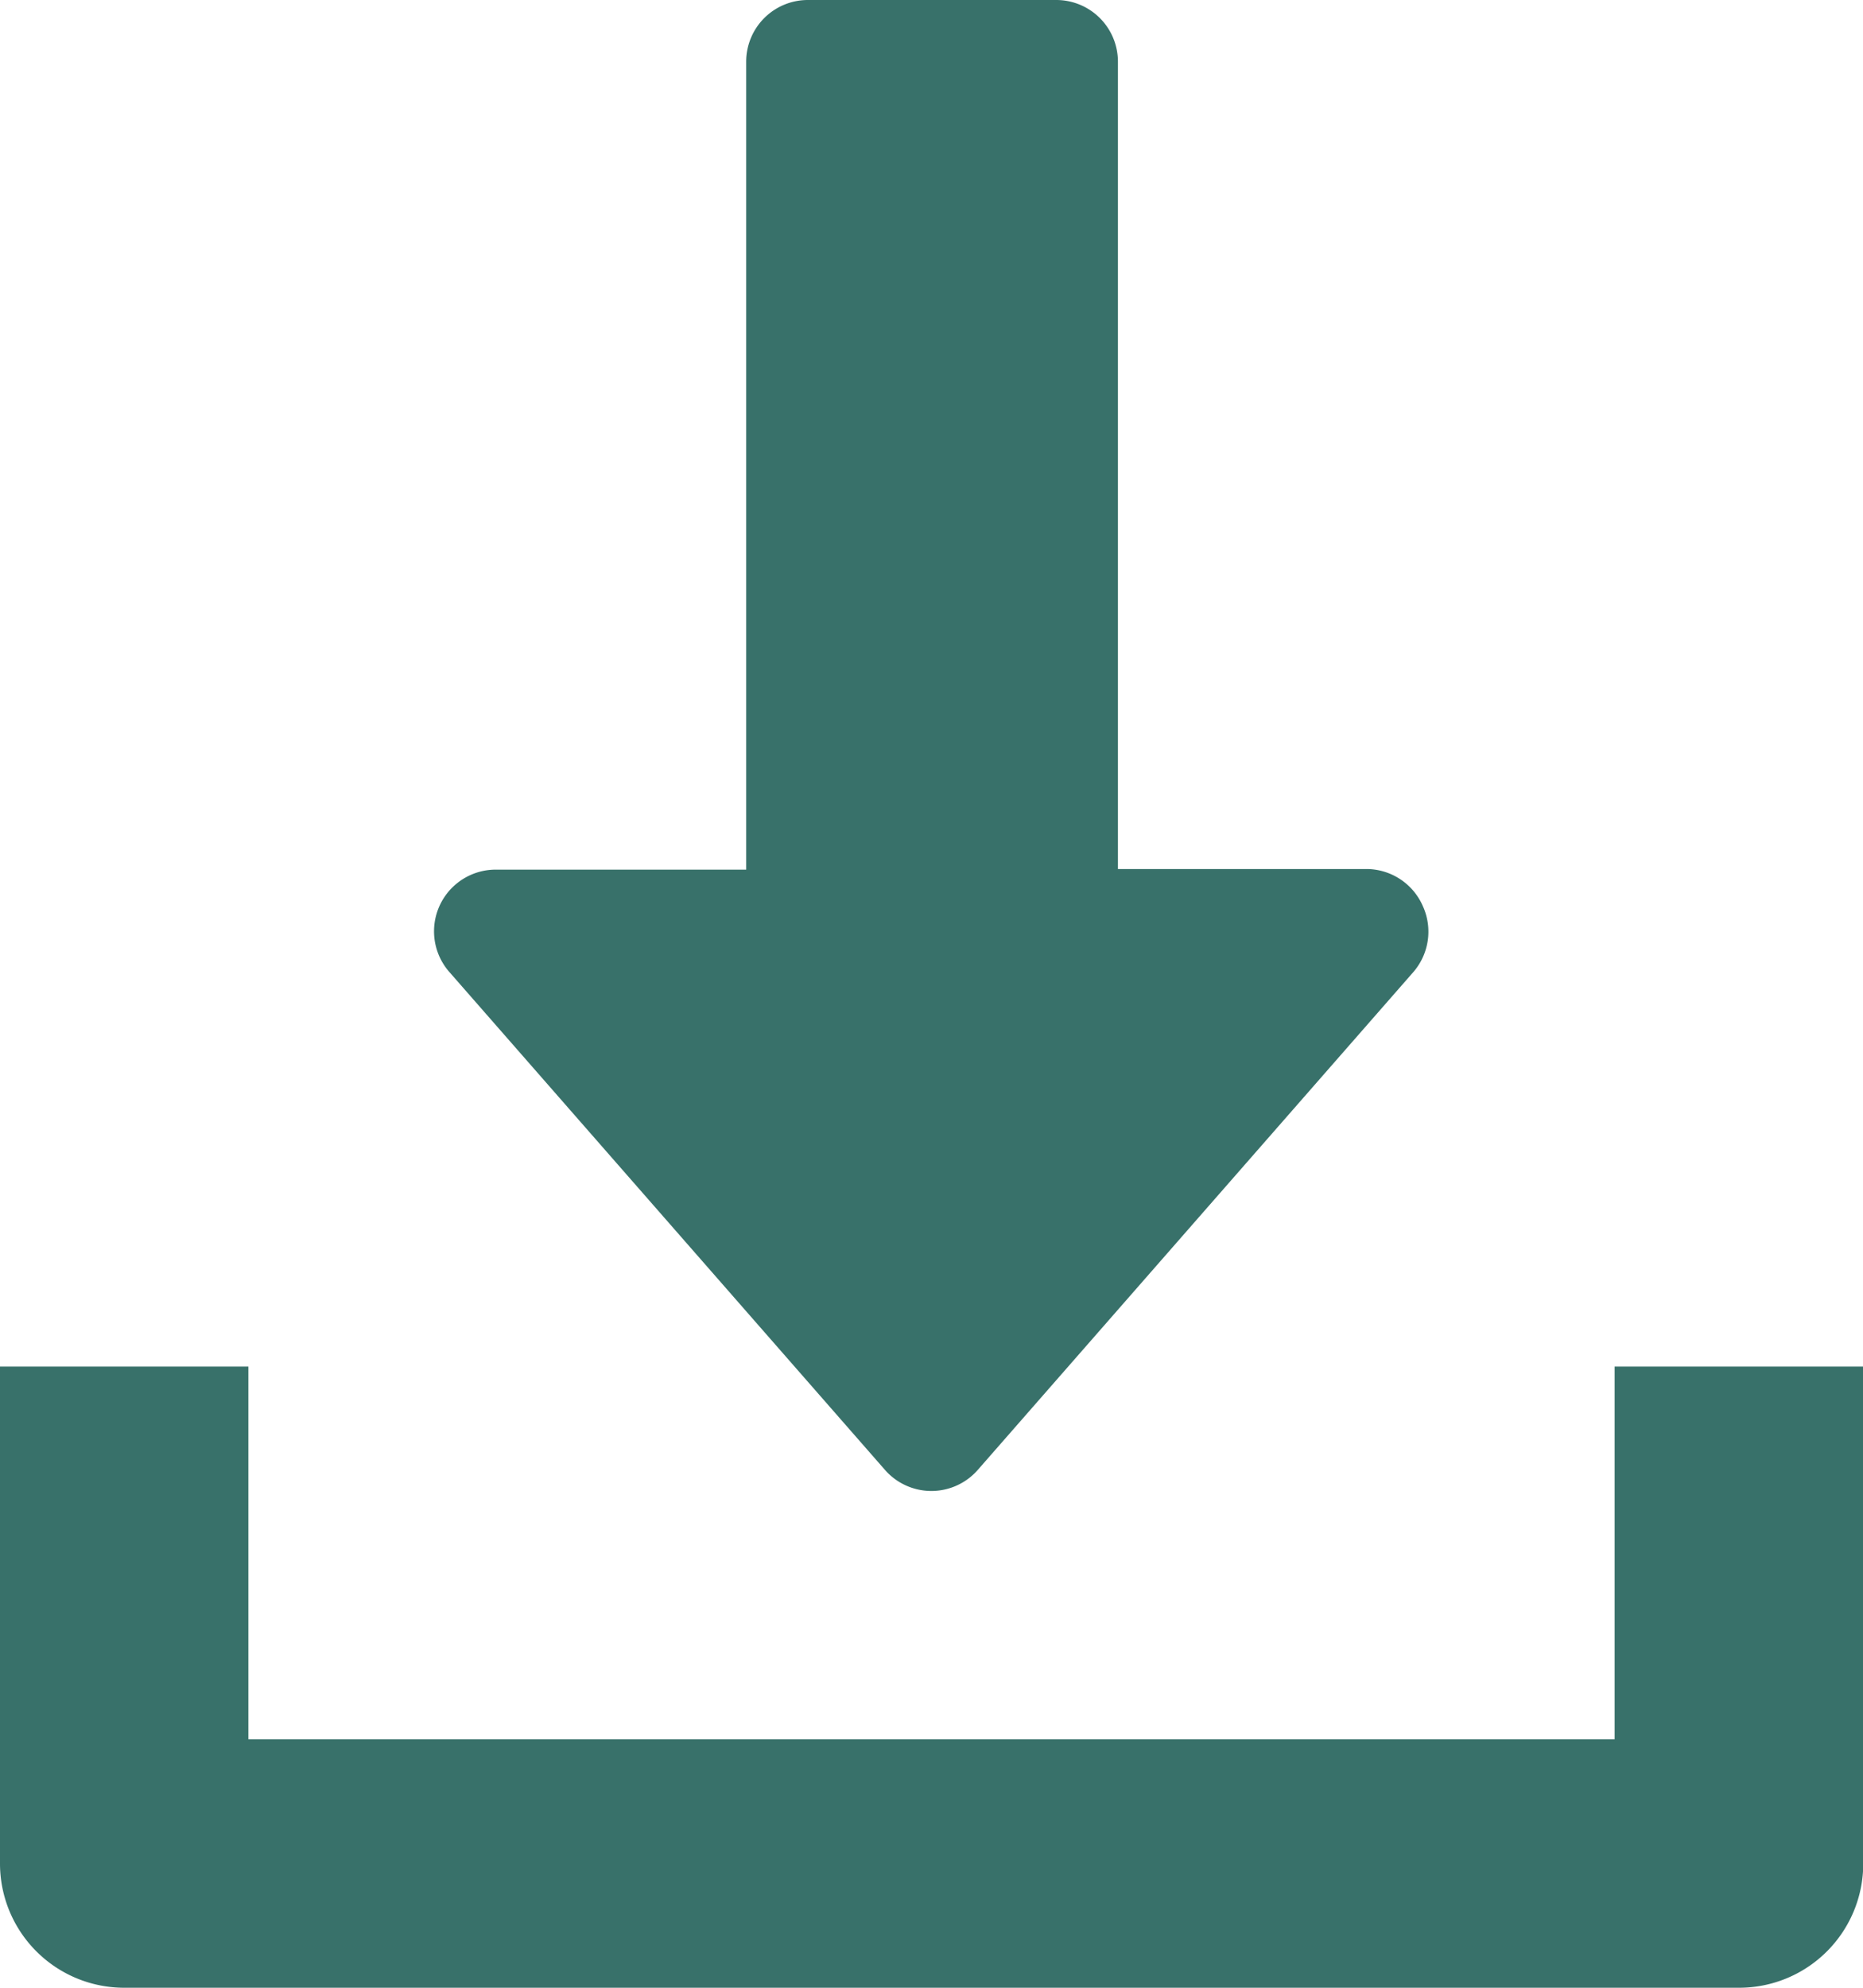
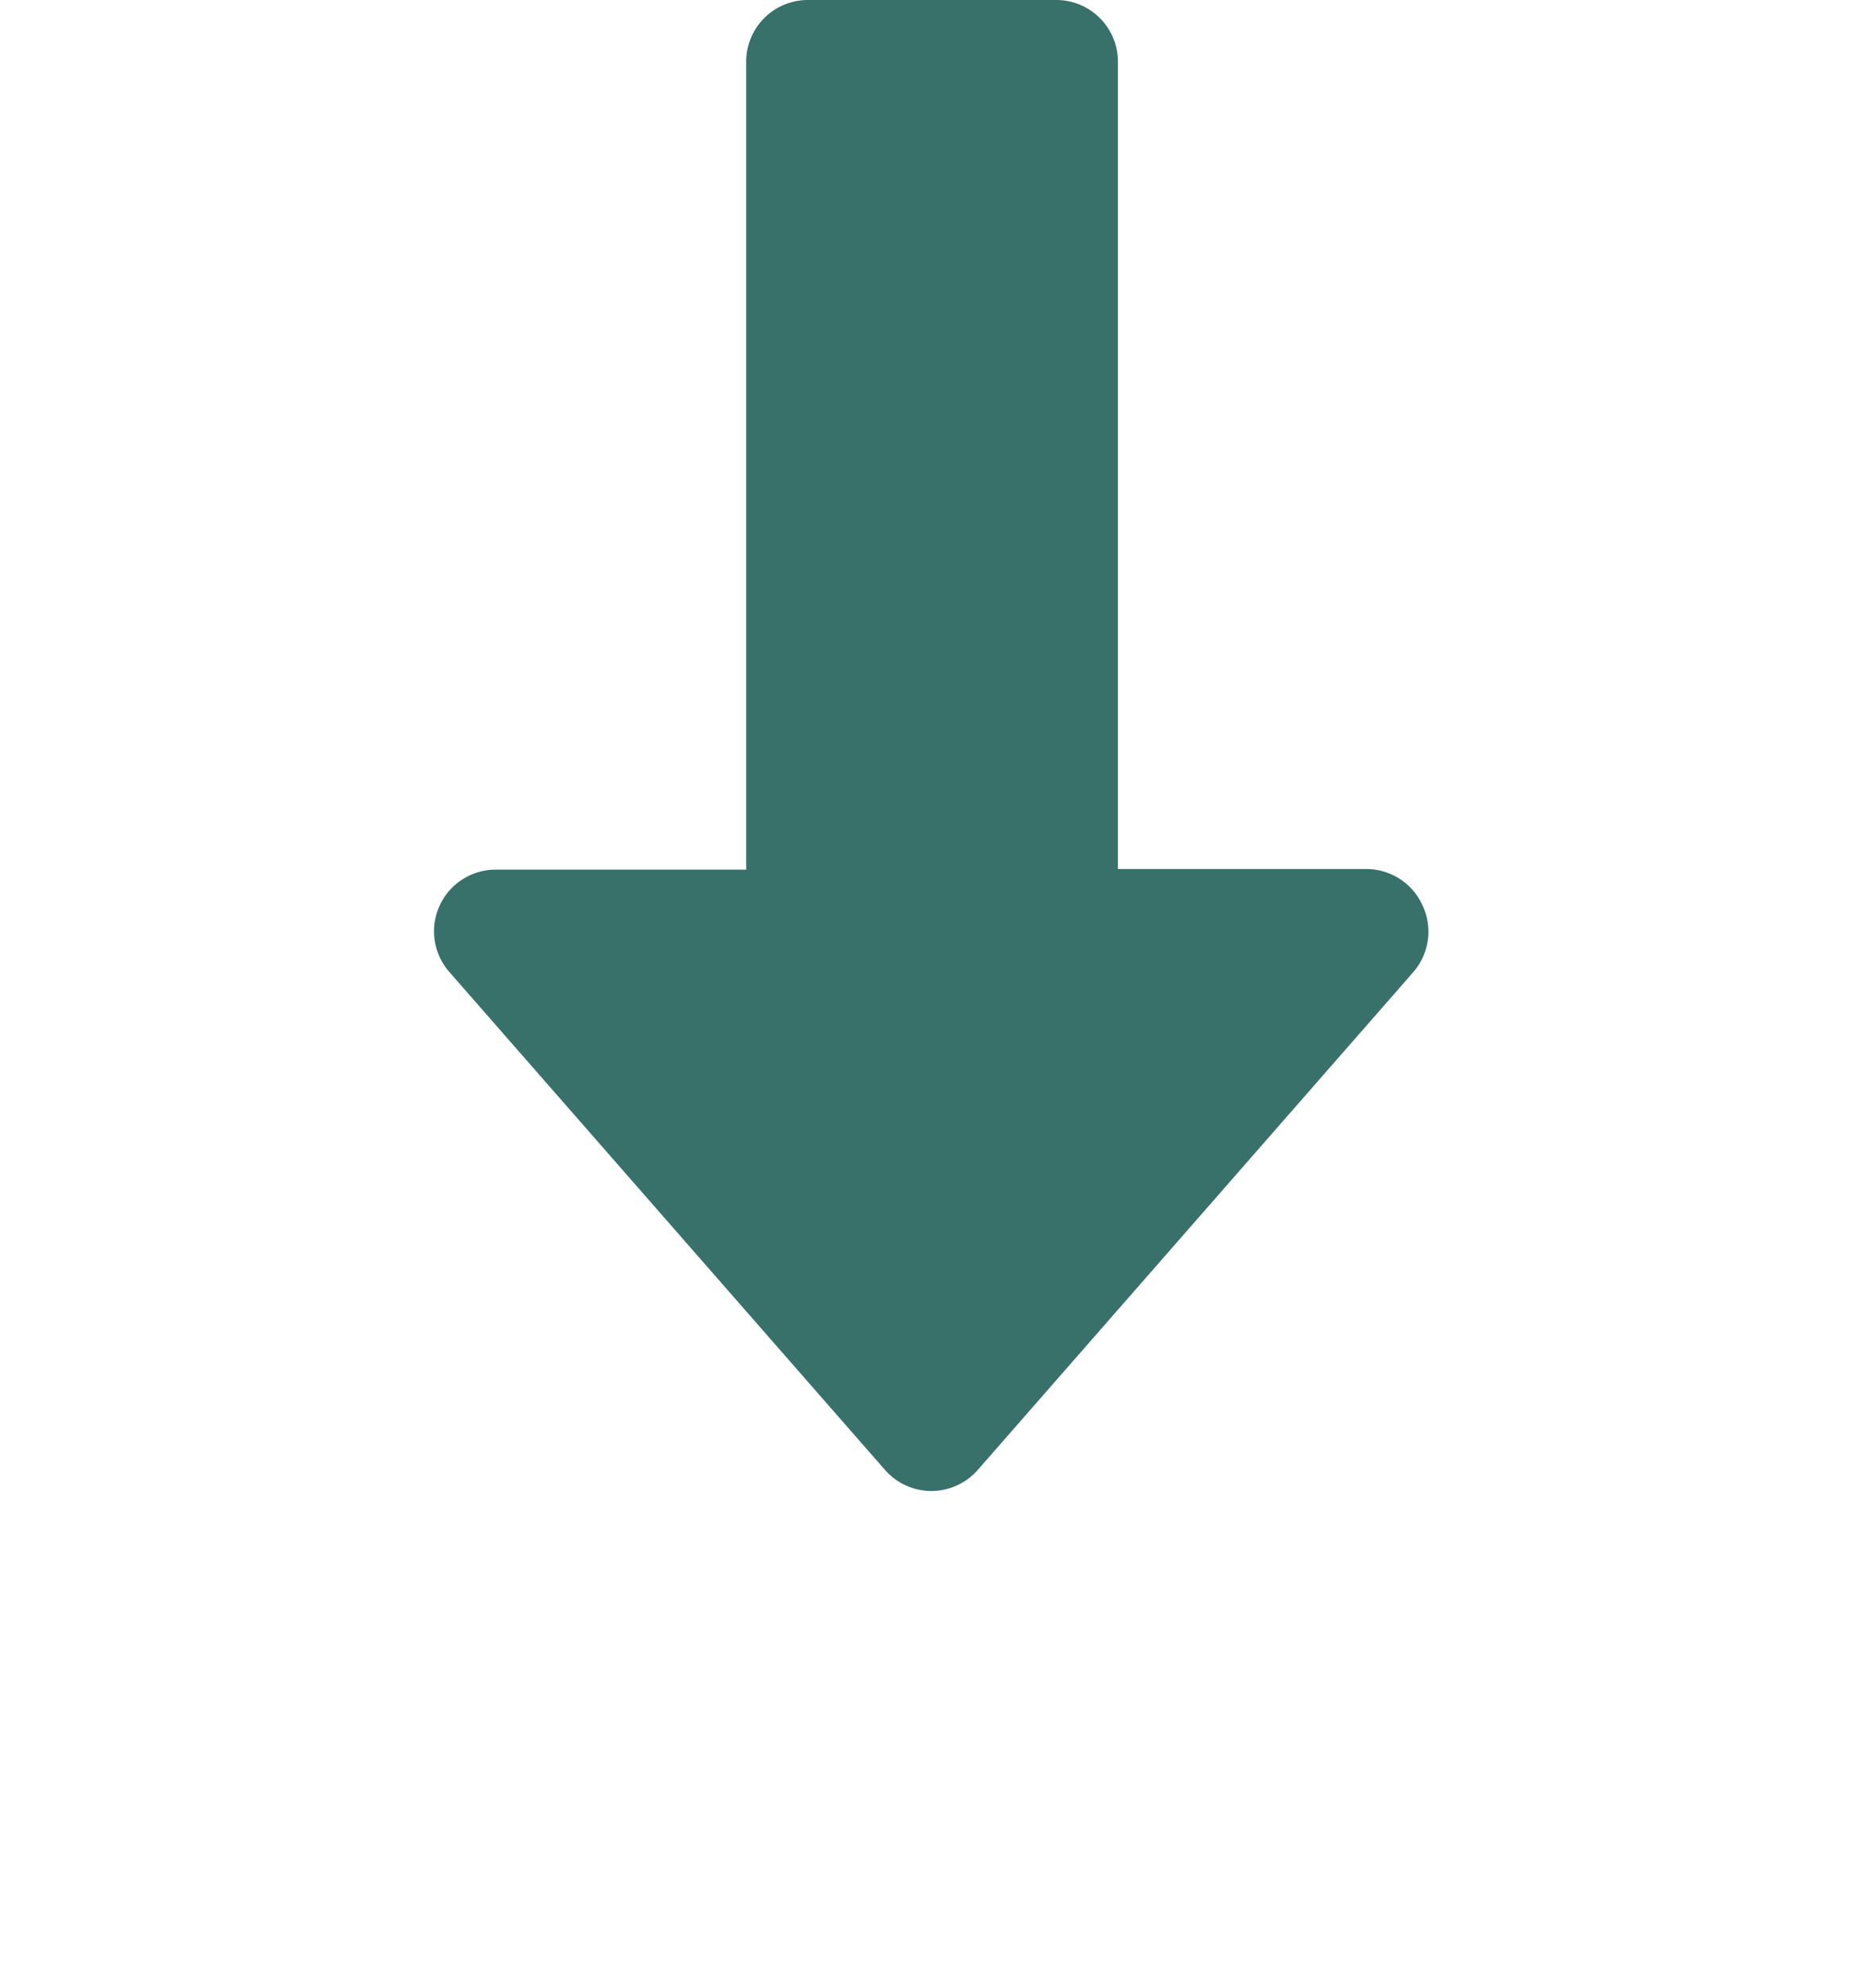
<svg xmlns="http://www.w3.org/2000/svg" width="15.105" height="16.112" viewBox="0 0 15.105 16.112">
  <g id="download" transform="translate(-16)">
    <g id="Group_131" data-name="Group 131" transform="translate(19.525)">
      <g id="Group_130" data-name="Group 130">
        <path id="Path_58" data-name="Path 58" d="M136.009,7.344a.5.5,0,0,0-.458-.3h-2.014V.5a.5.5,0,0,0-.5-.5h-2.014a.5.5,0,0,0-.5.5V7.049H128.5a.5.5,0,0,0-.379.835l3.525,4.028a.5.5,0,0,0,.757,0l3.525-4.028A.5.5,0,0,0,136.009,7.344Z" transform="translate(-127.998)" fill="#38716a" />
      </g>
    </g>
    <g id="Group_133" data-name="Group 133" transform="translate(16 11.077)">
      <g id="Group_132" data-name="Group 132">
-         <path id="Path_59" data-name="Path 59" d="M29.091,352v3.021H18.014V352H16v4.028a1.007,1.007,0,0,0,1.007,1.007H30.1a1.006,1.006,0,0,0,1.007-1.007V352Z" transform="translate(-16 -352)" fill="#38716a" />
-       </g>
+         </g>
    </g>
  </g>
</svg>